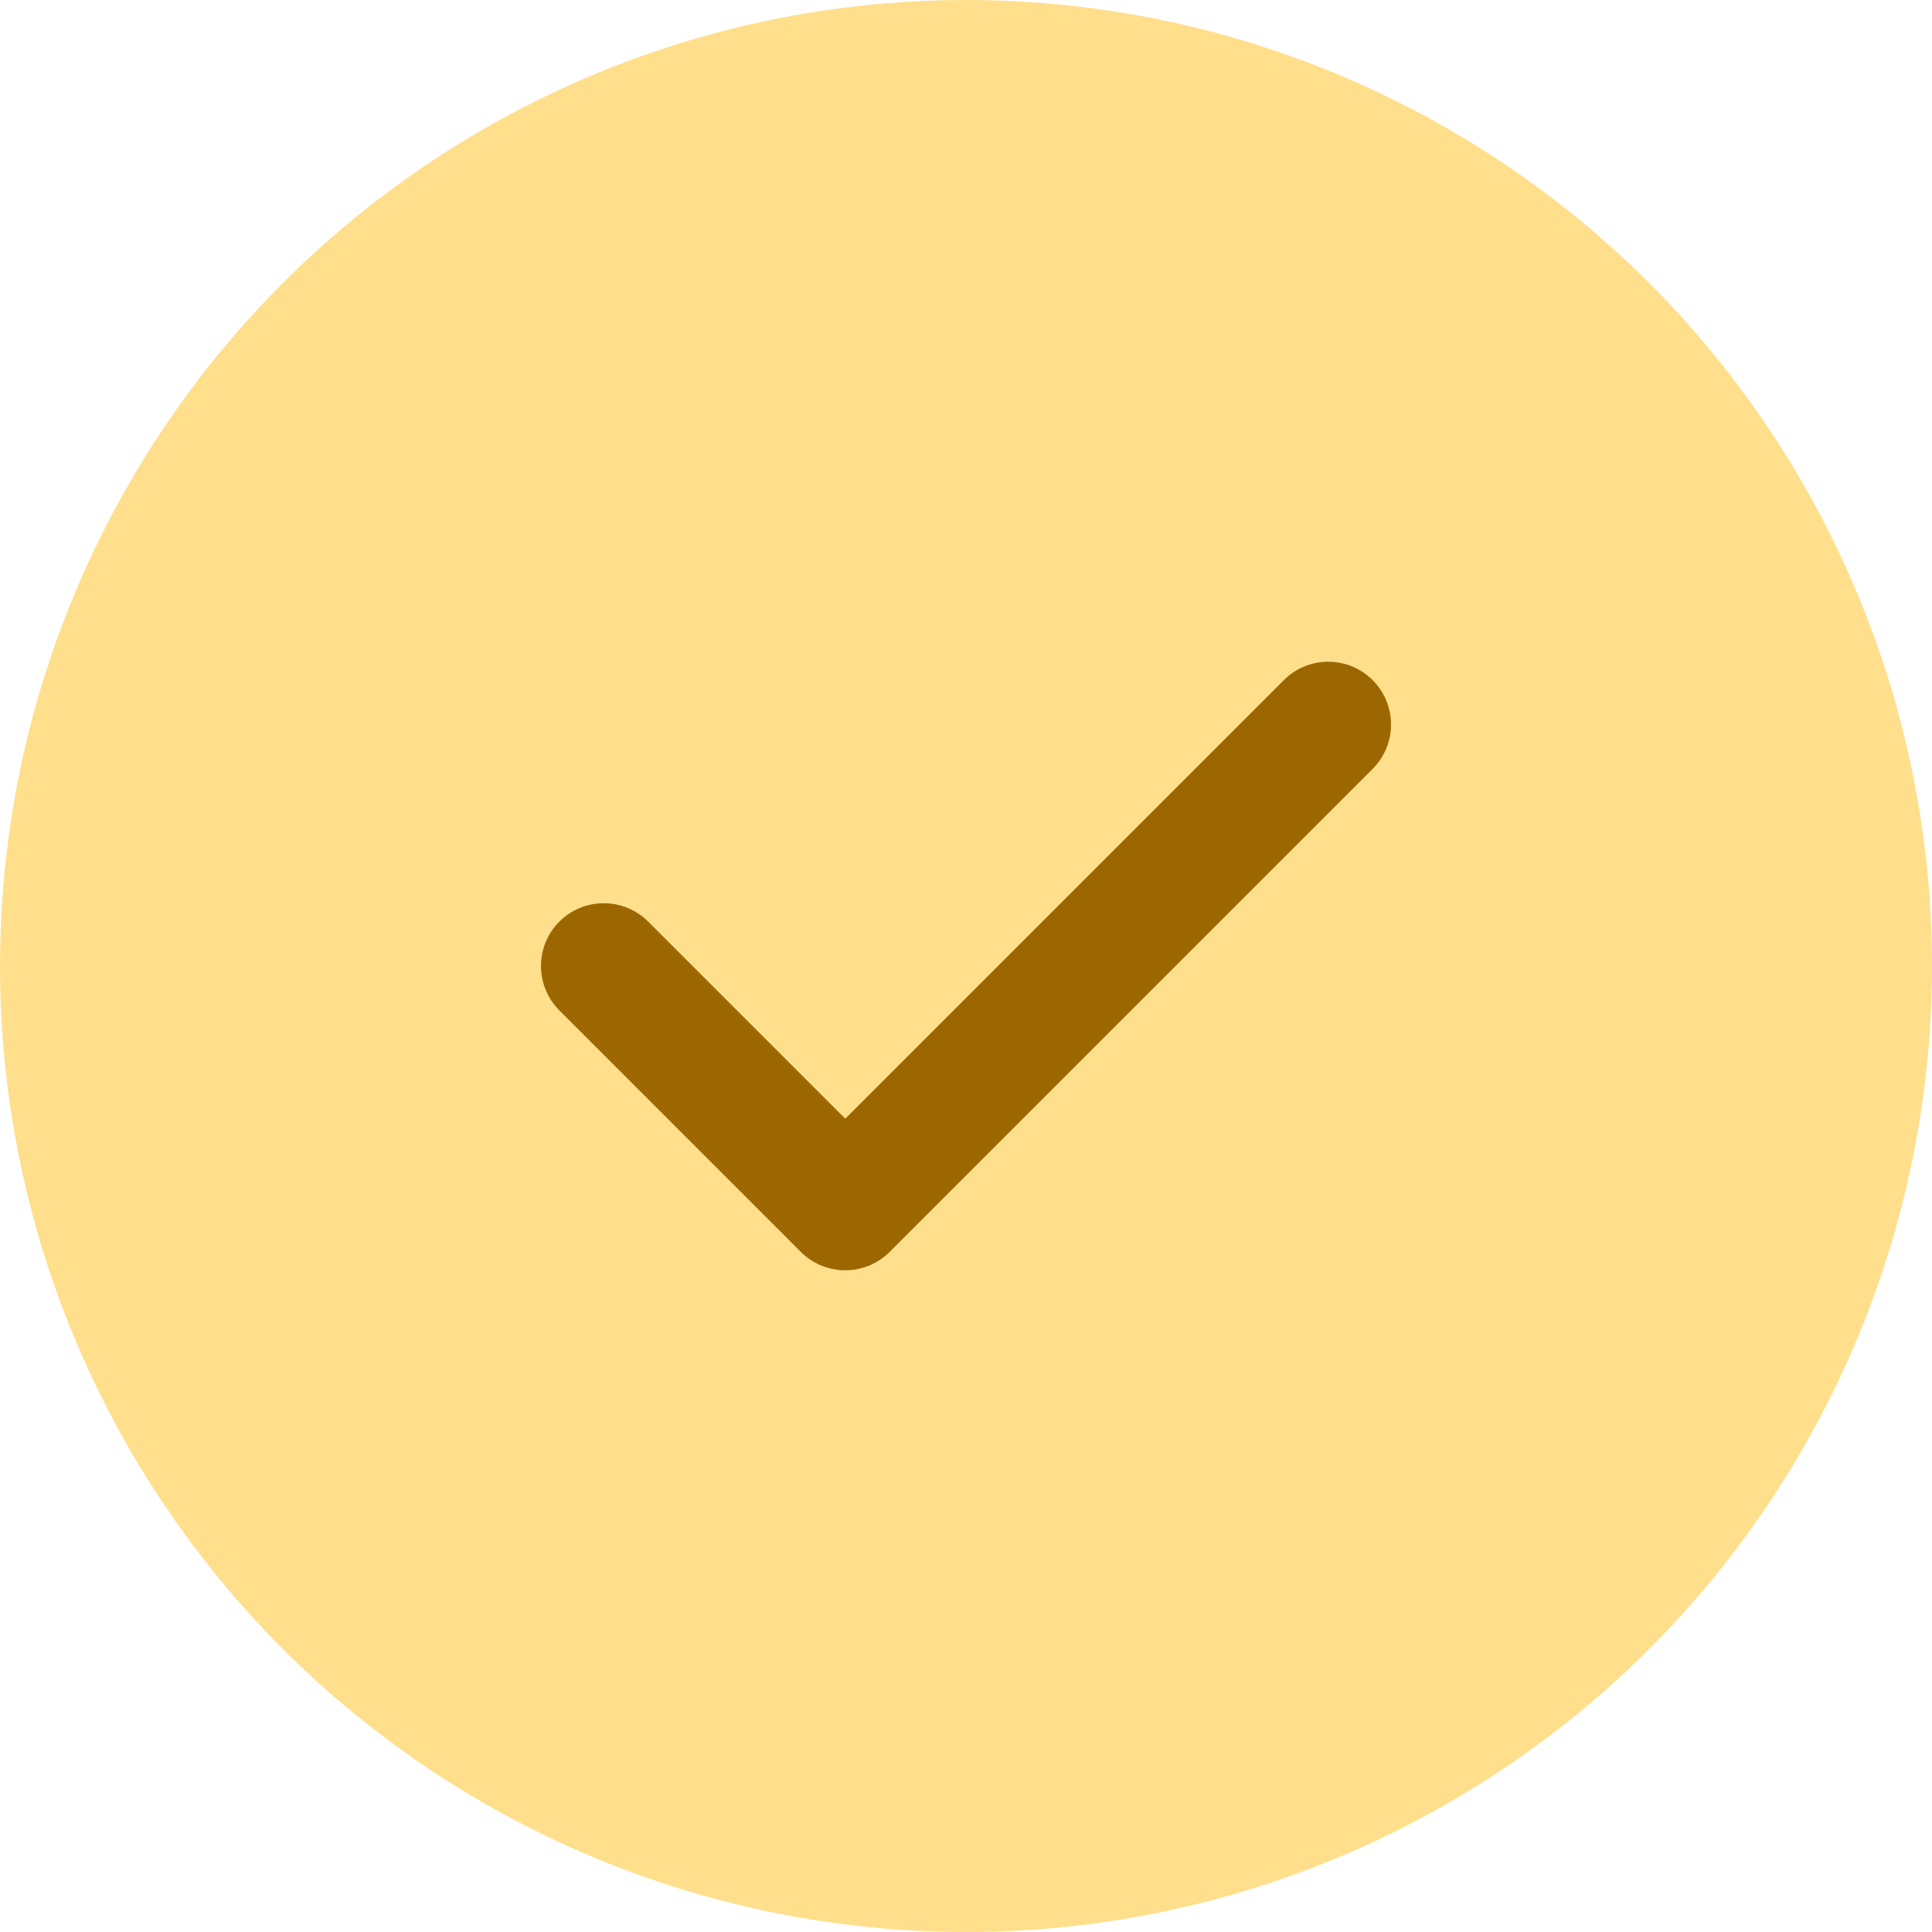
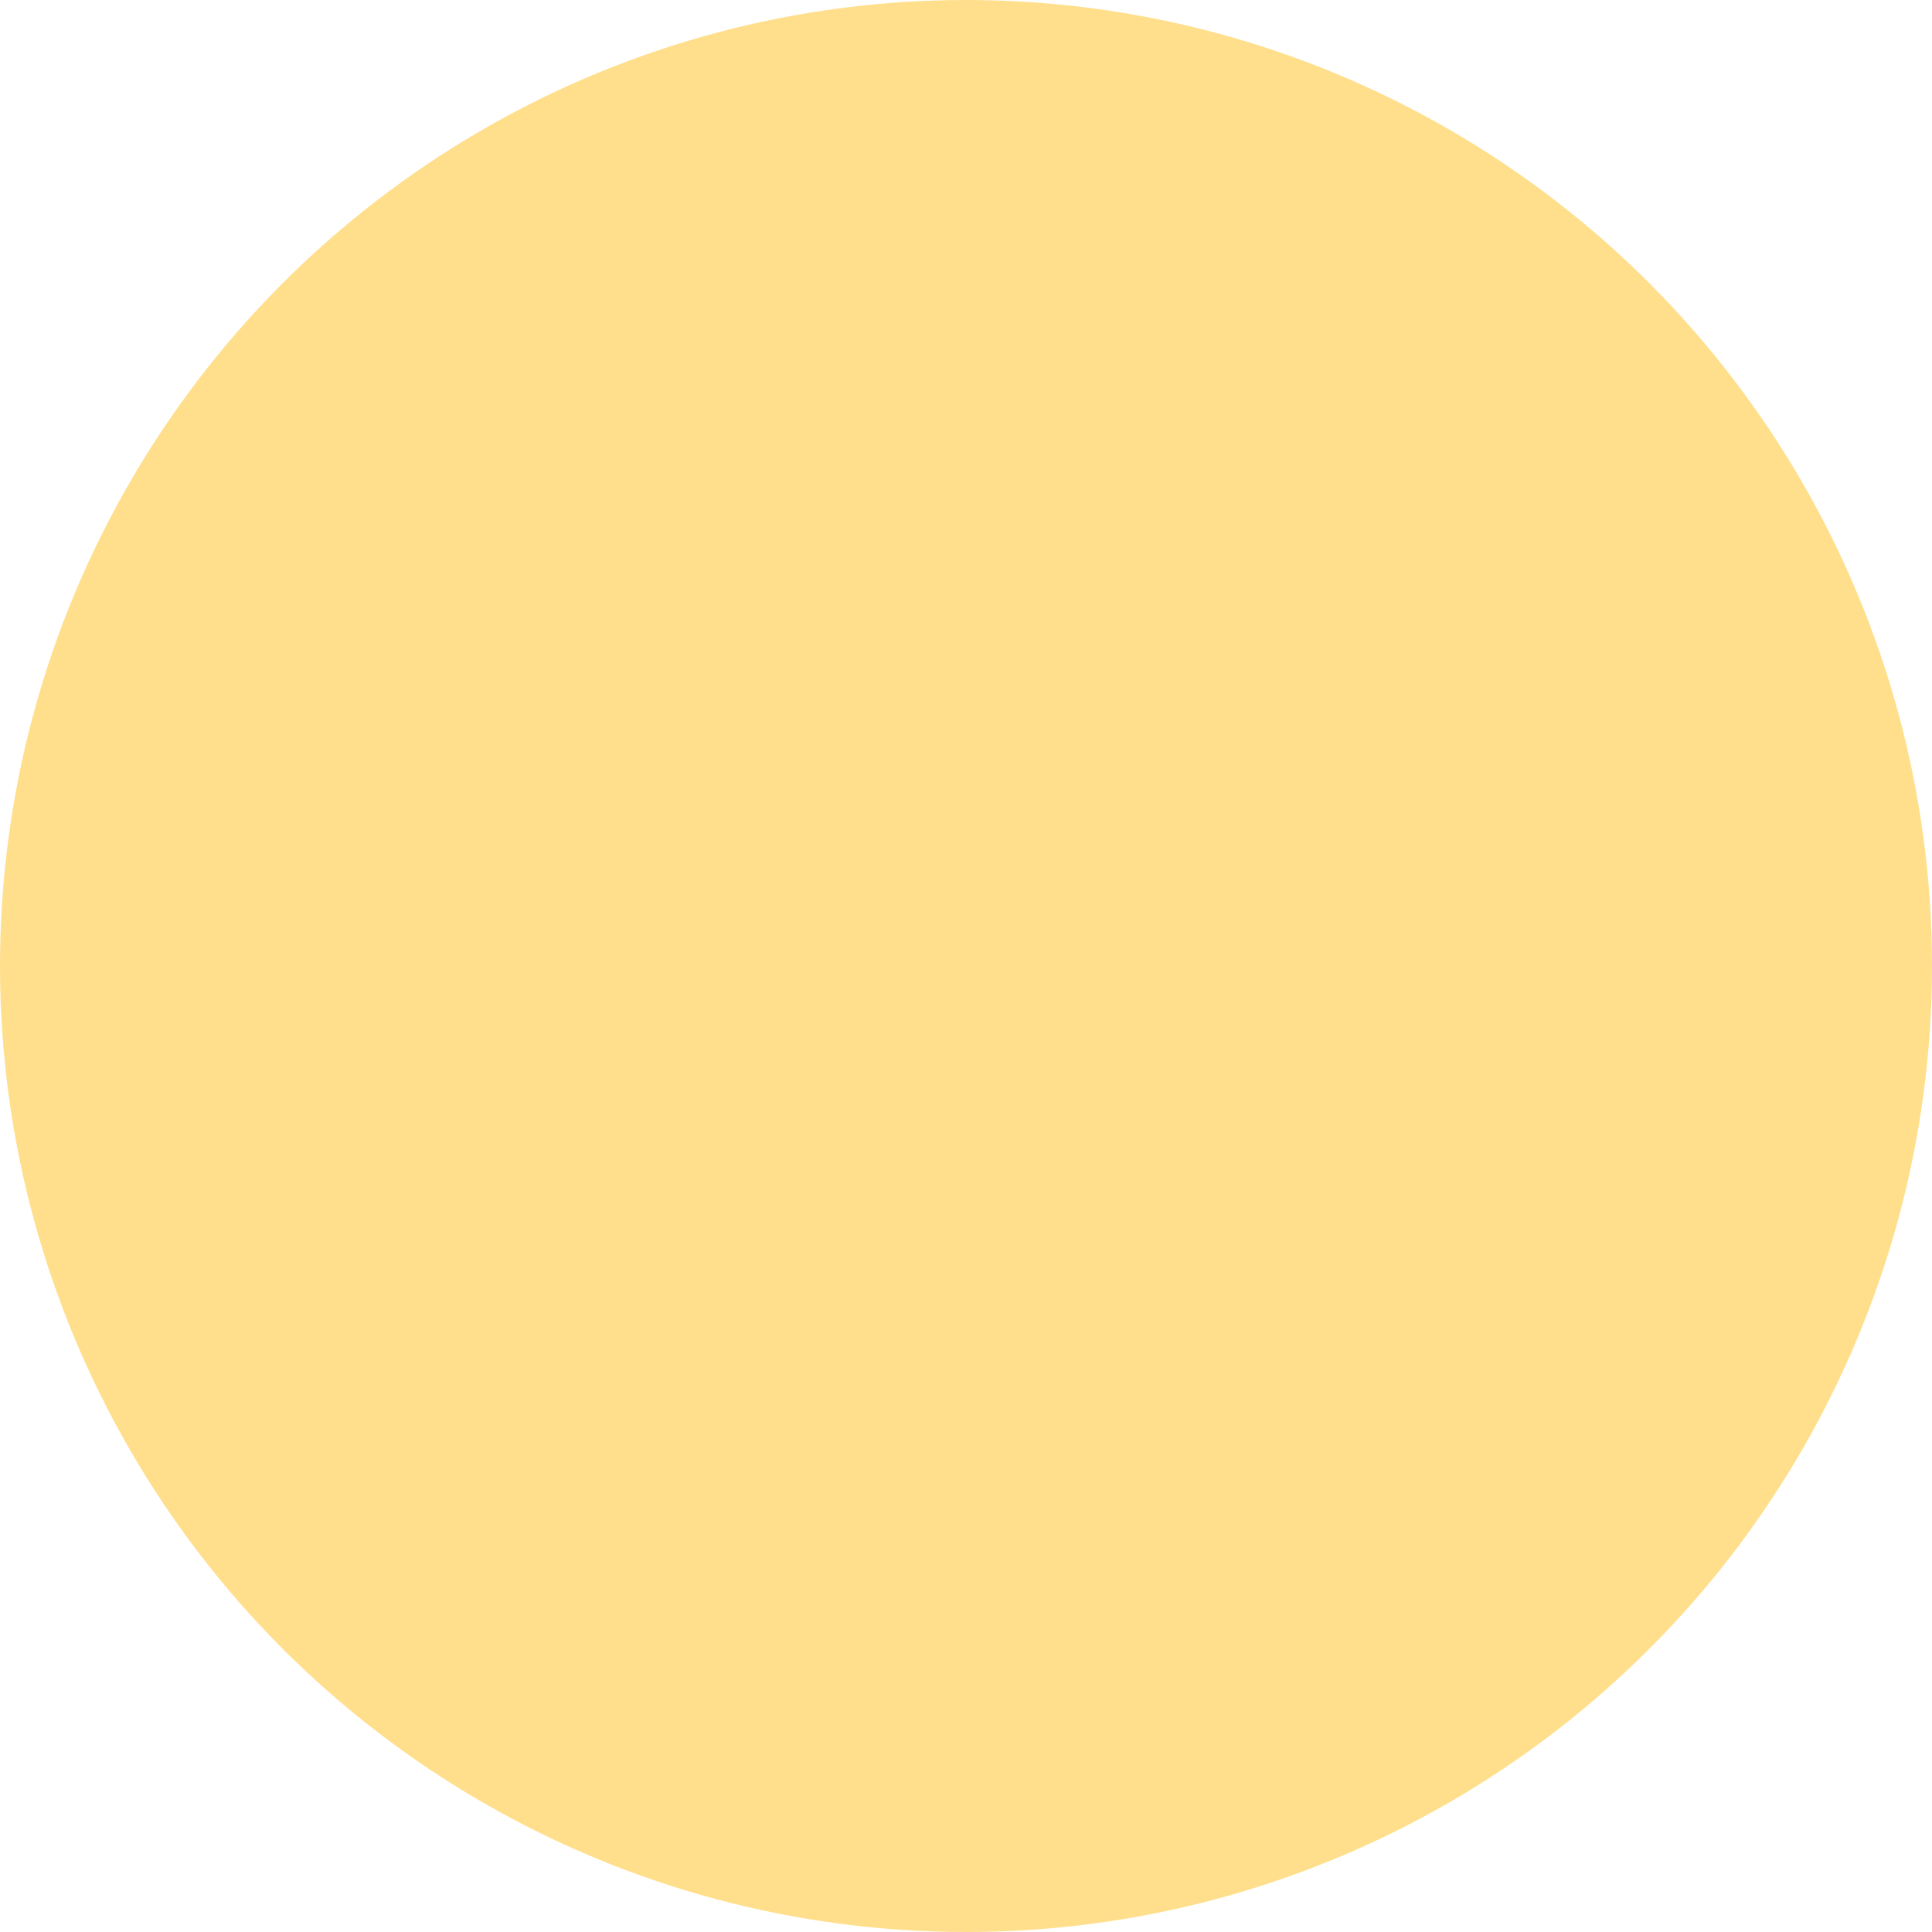
<svg xmlns="http://www.w3.org/2000/svg" width="20" height="20" viewBox="0 0 20 20" fill="none">
  <circle cx="10" cy="10" r="10" fill="#FFDF8C" />
-   <path d="M6.25 10L8.75 12.5L13.75 7.5" stroke="#9C6700" stroke-width="1.3" stroke-linecap="round" stroke-linejoin="round" />
</svg>